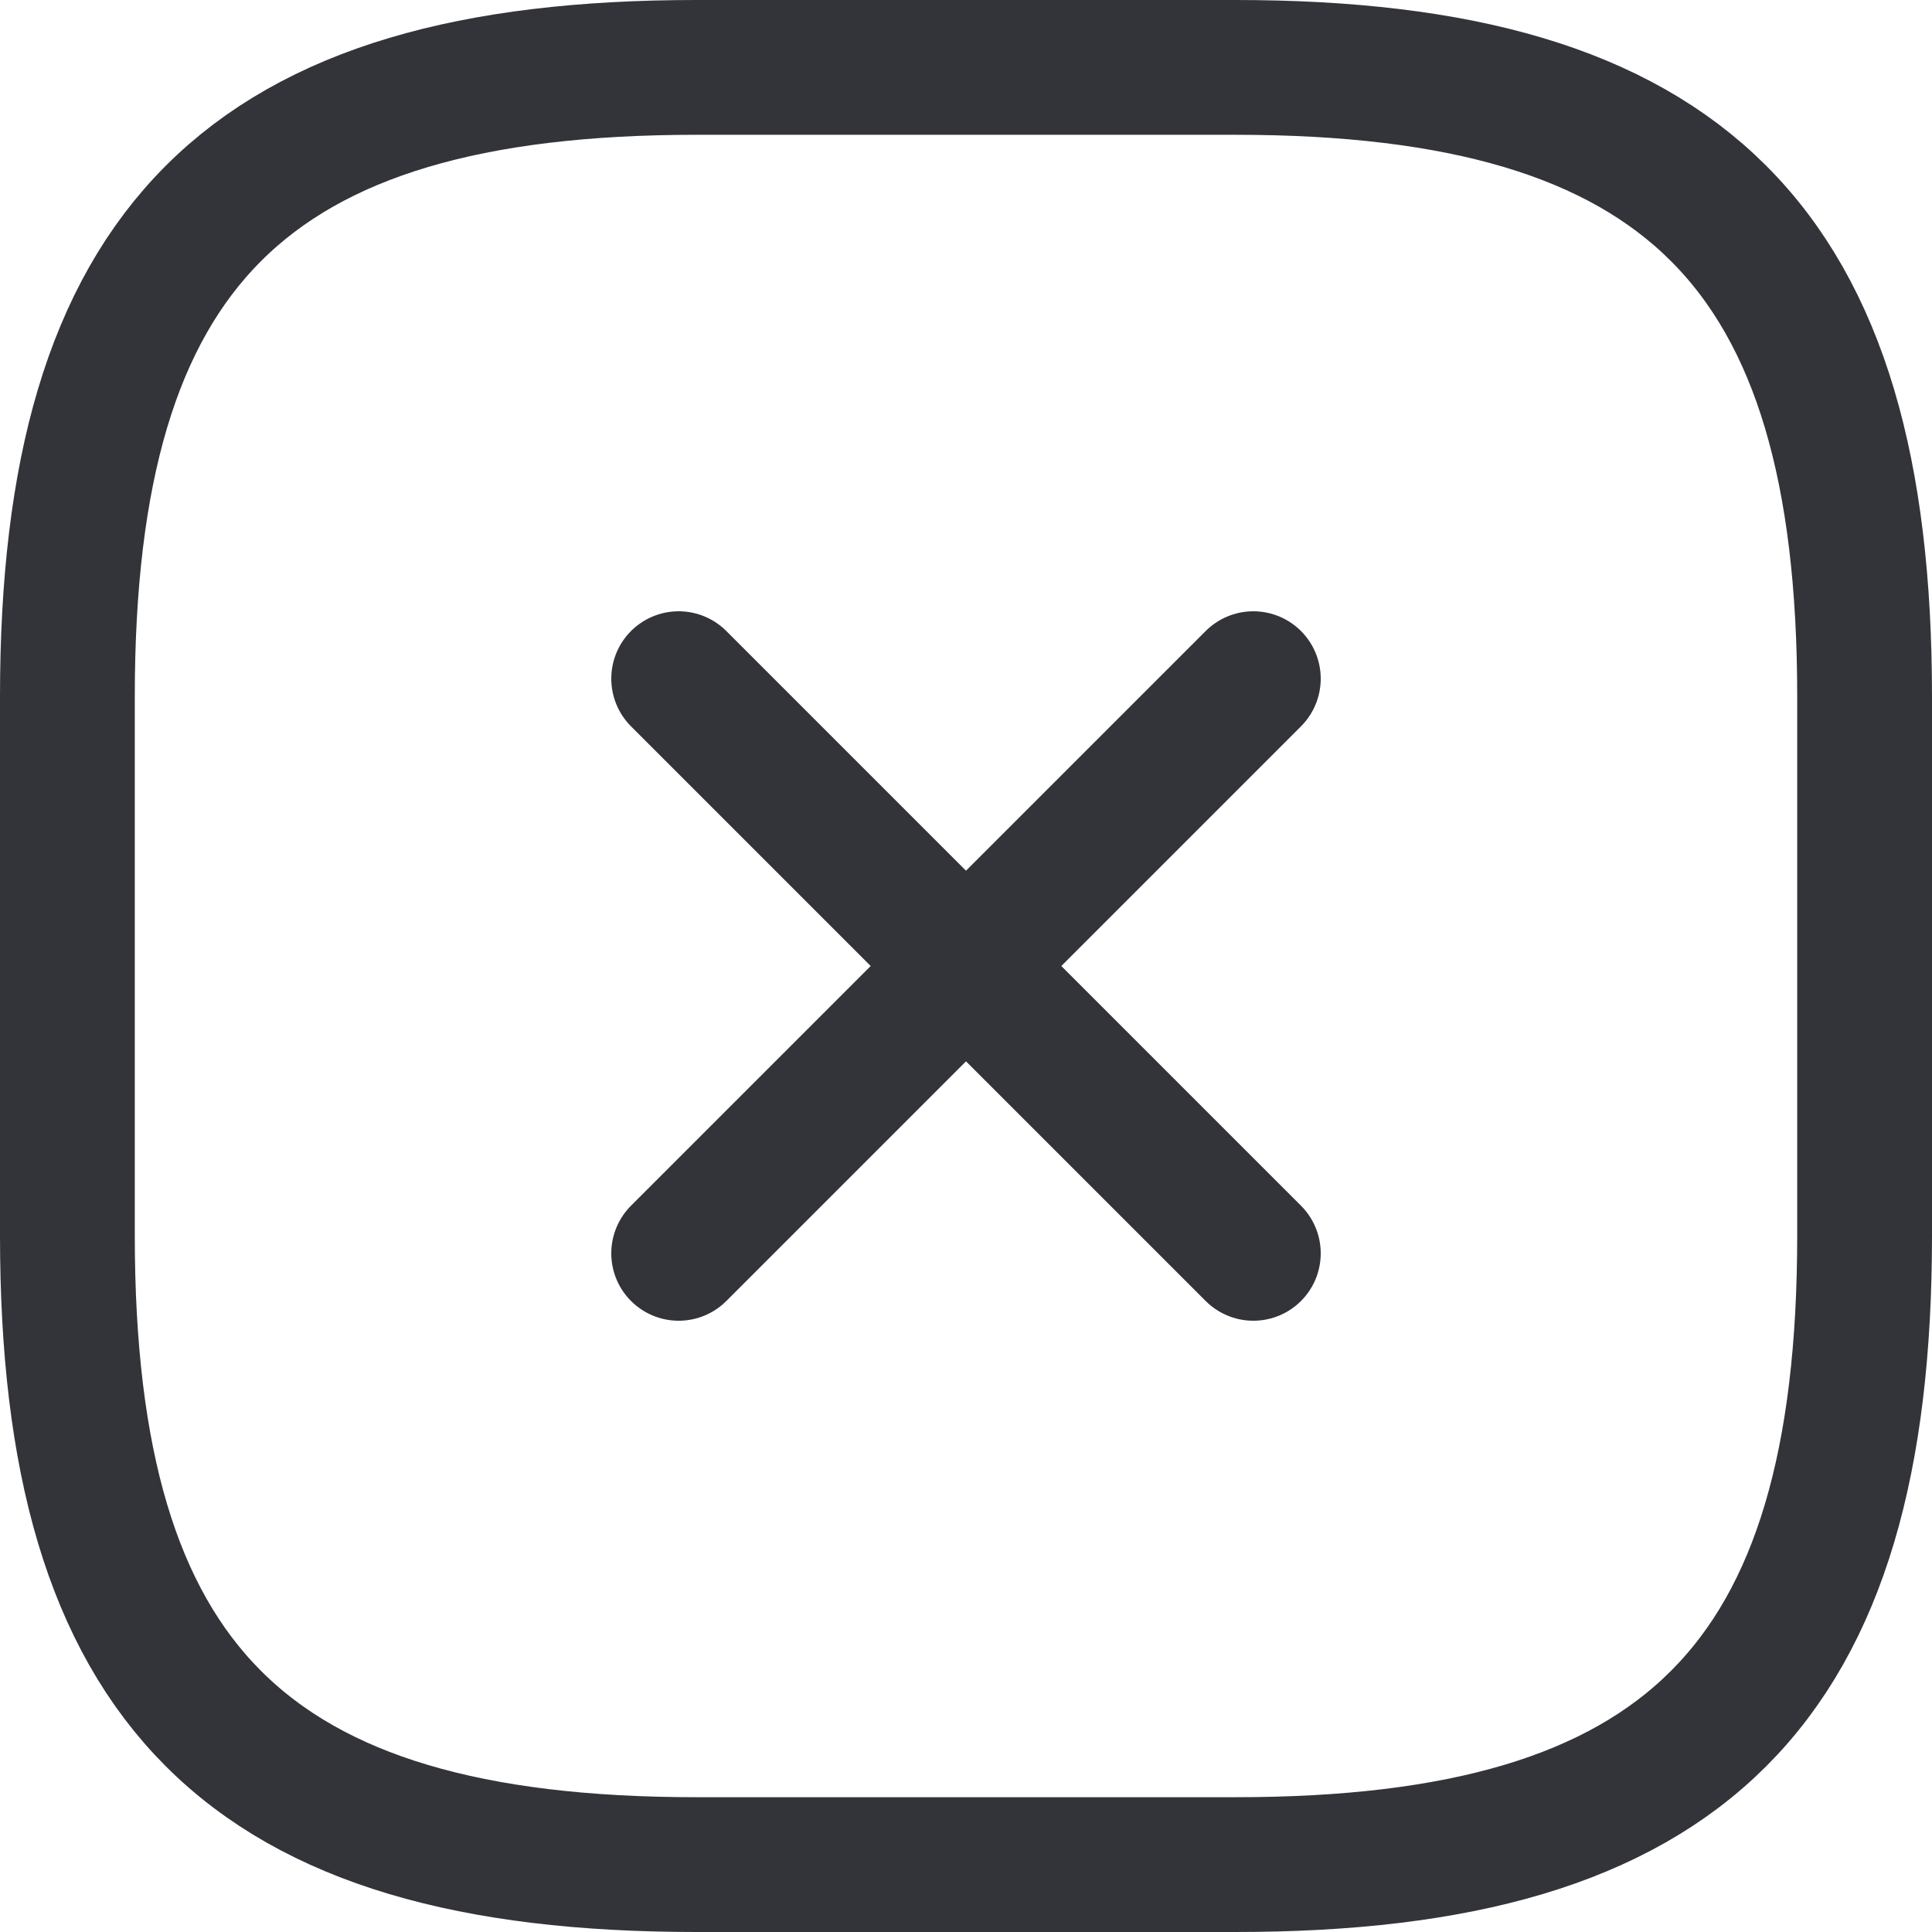
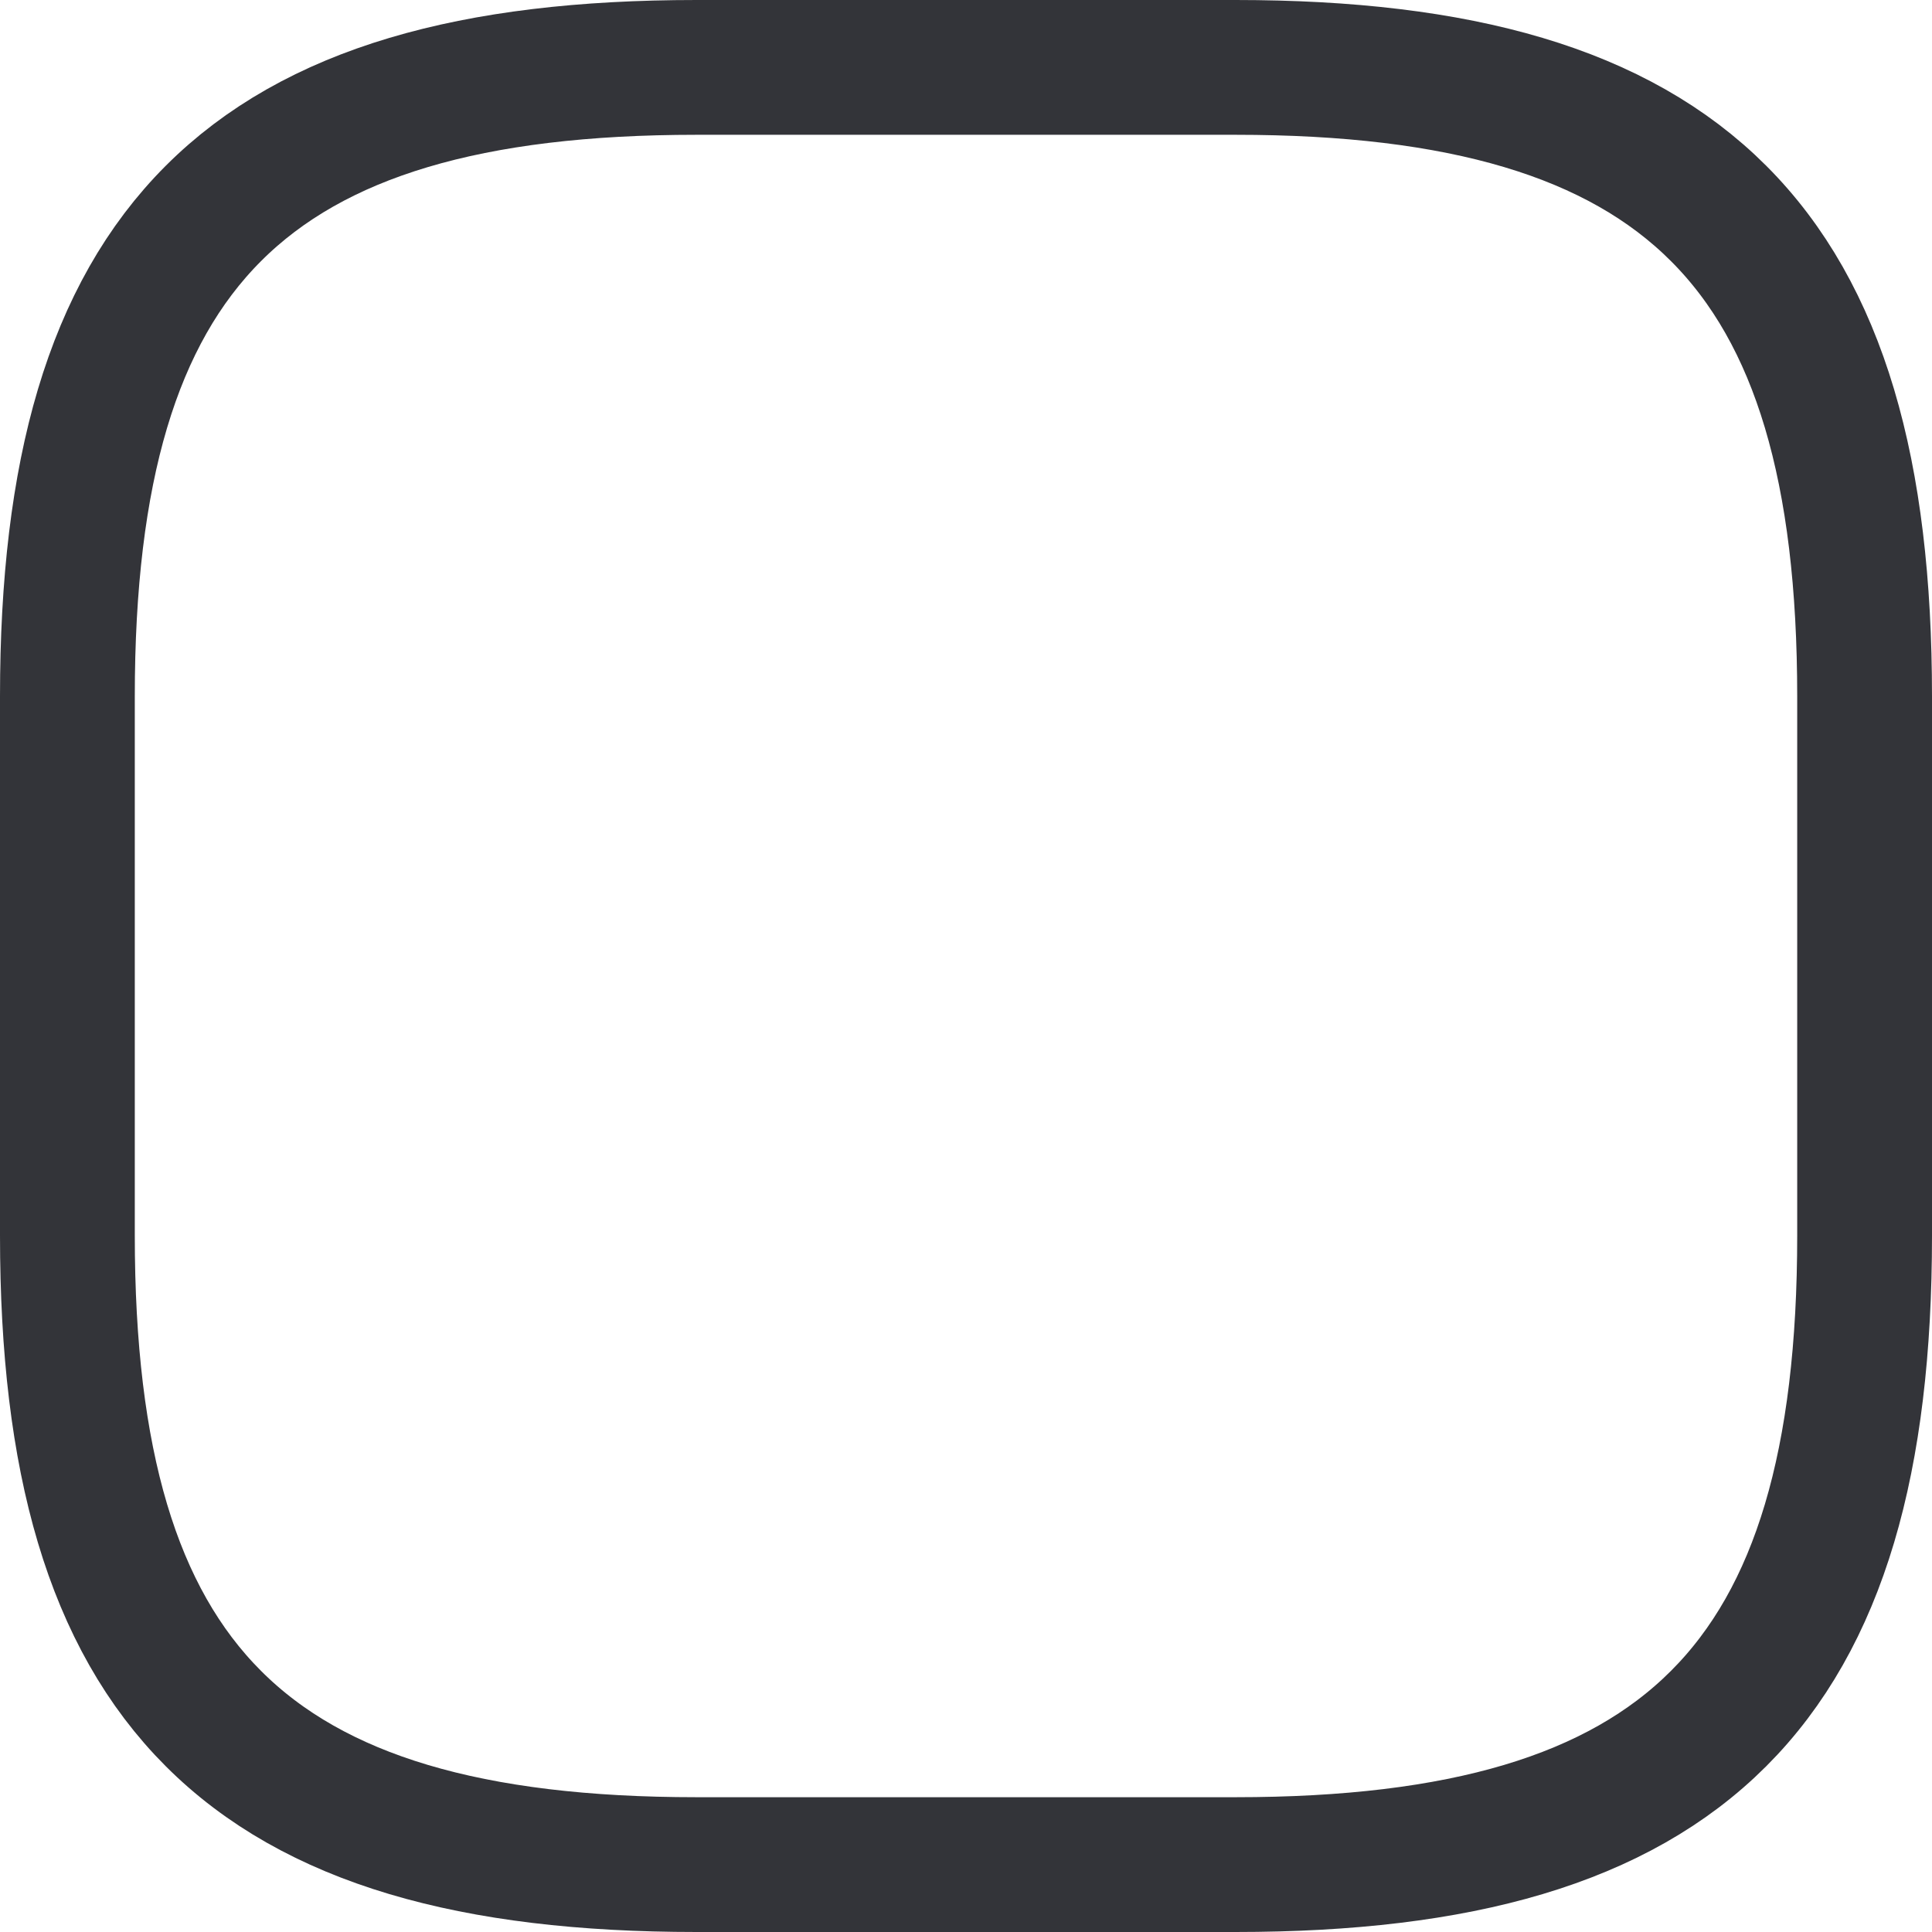
<svg xmlns="http://www.w3.org/2000/svg" width="21.5" height="21.5" viewBox="0 0 21.5 21.5">
  <g id="Group_2282" data-name="Group 2282" transform="translate(0.75 0.75)">
    <g id="tick-square-svgrepo-com_2_" data-name="tick-square-svgrepo-com (2)">
      <path id="Path_100" data-name="Path 100" d="M9,22h6c5,0,7-2,7-7V9c0-5-2-7-7-7H9C4,2,2,4,2,9v6C2,20,4,22,9,22Z" transform="translate(-2 -2)" fill="none" stroke="#333439" stroke-linecap="round" stroke-linejoin="round" stroke-width="1.5" />
    </g>
    <g id="add-svgrepo-com" transform="translate(10 3.605) rotate(45)">
-       <path id="Path_102" data-name="Path 102" d="M0,0H9.044" transform="translate(0 4.522)" fill="none" stroke="#333439" stroke-linecap="round" stroke-linejoin="round" stroke-width="1.5" />
-       <path id="Path_103" data-name="Path 103" d="M0,9.044V0" transform="translate(4.522)" fill="none" stroke="#333439" stroke-linecap="round" stroke-linejoin="round" stroke-width="1.5" />
-     </g>
+       </g>
  </g>
</svg>